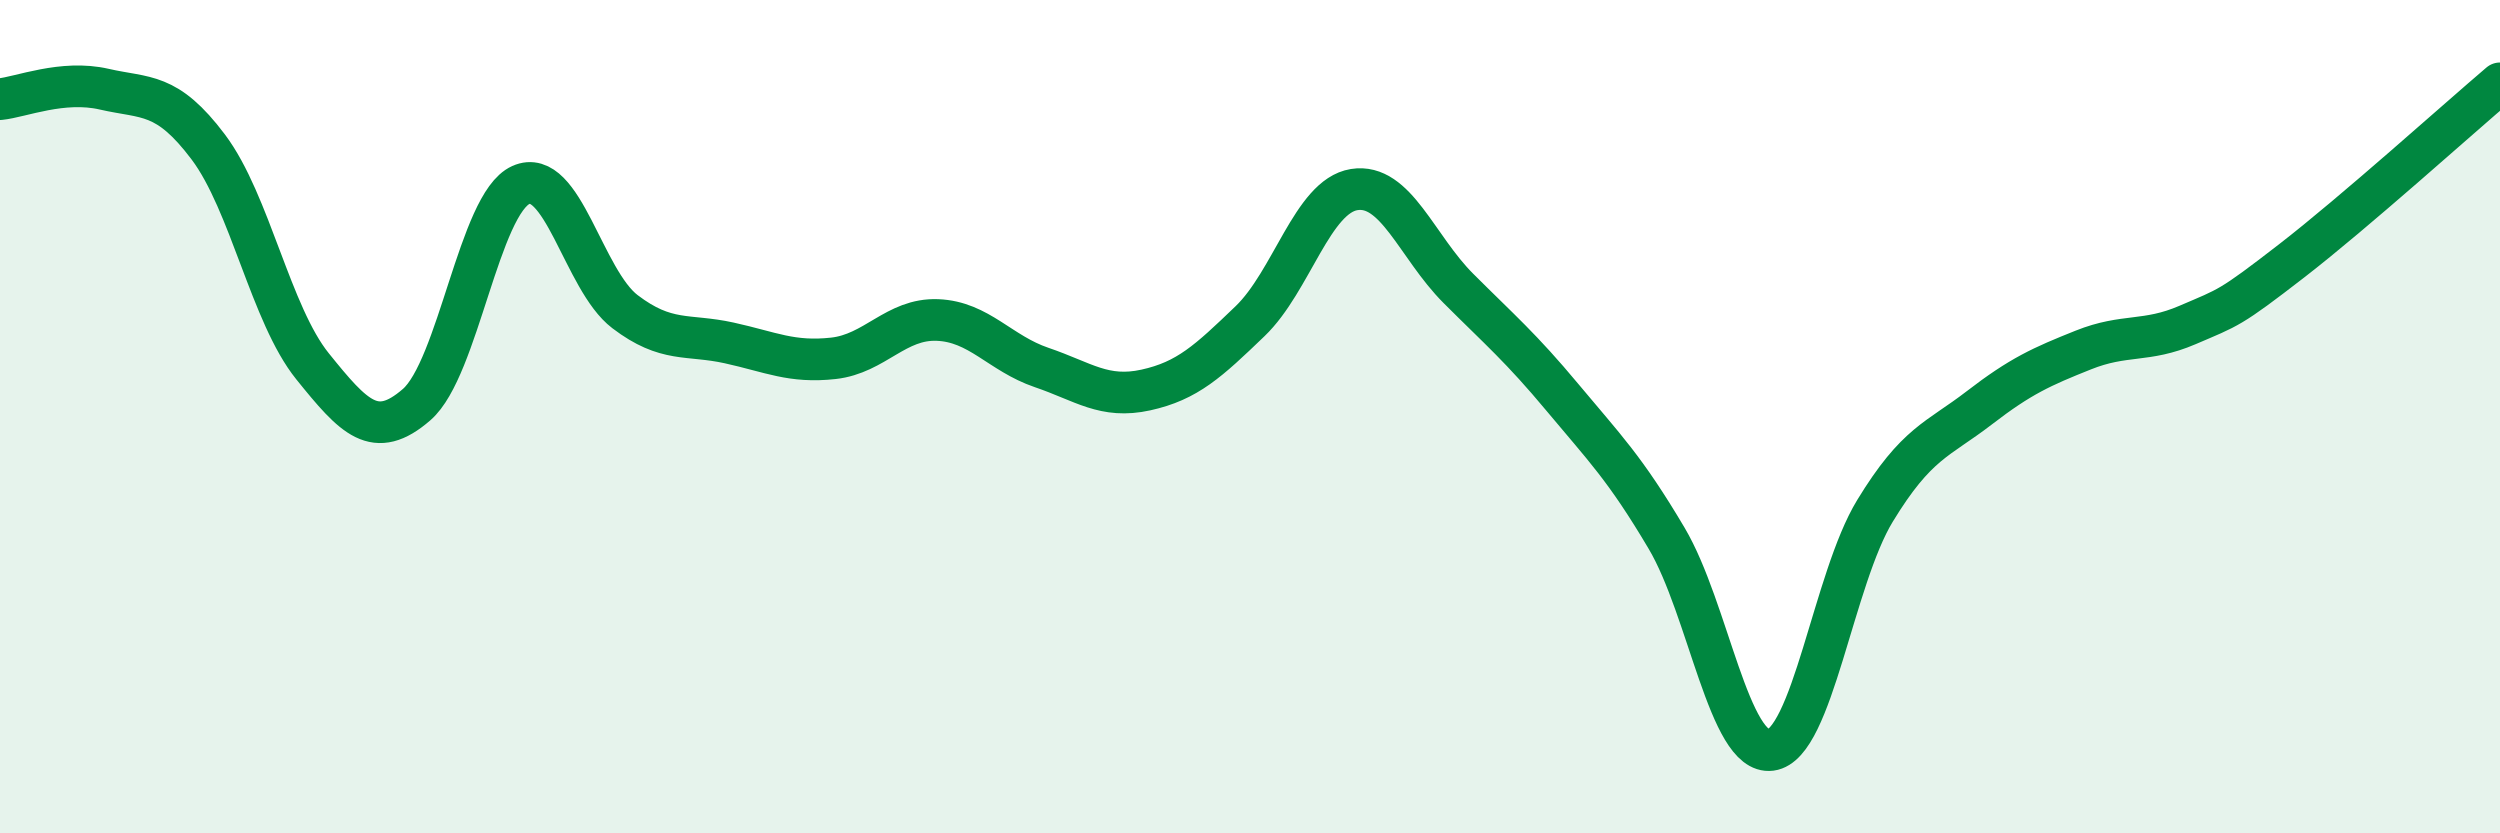
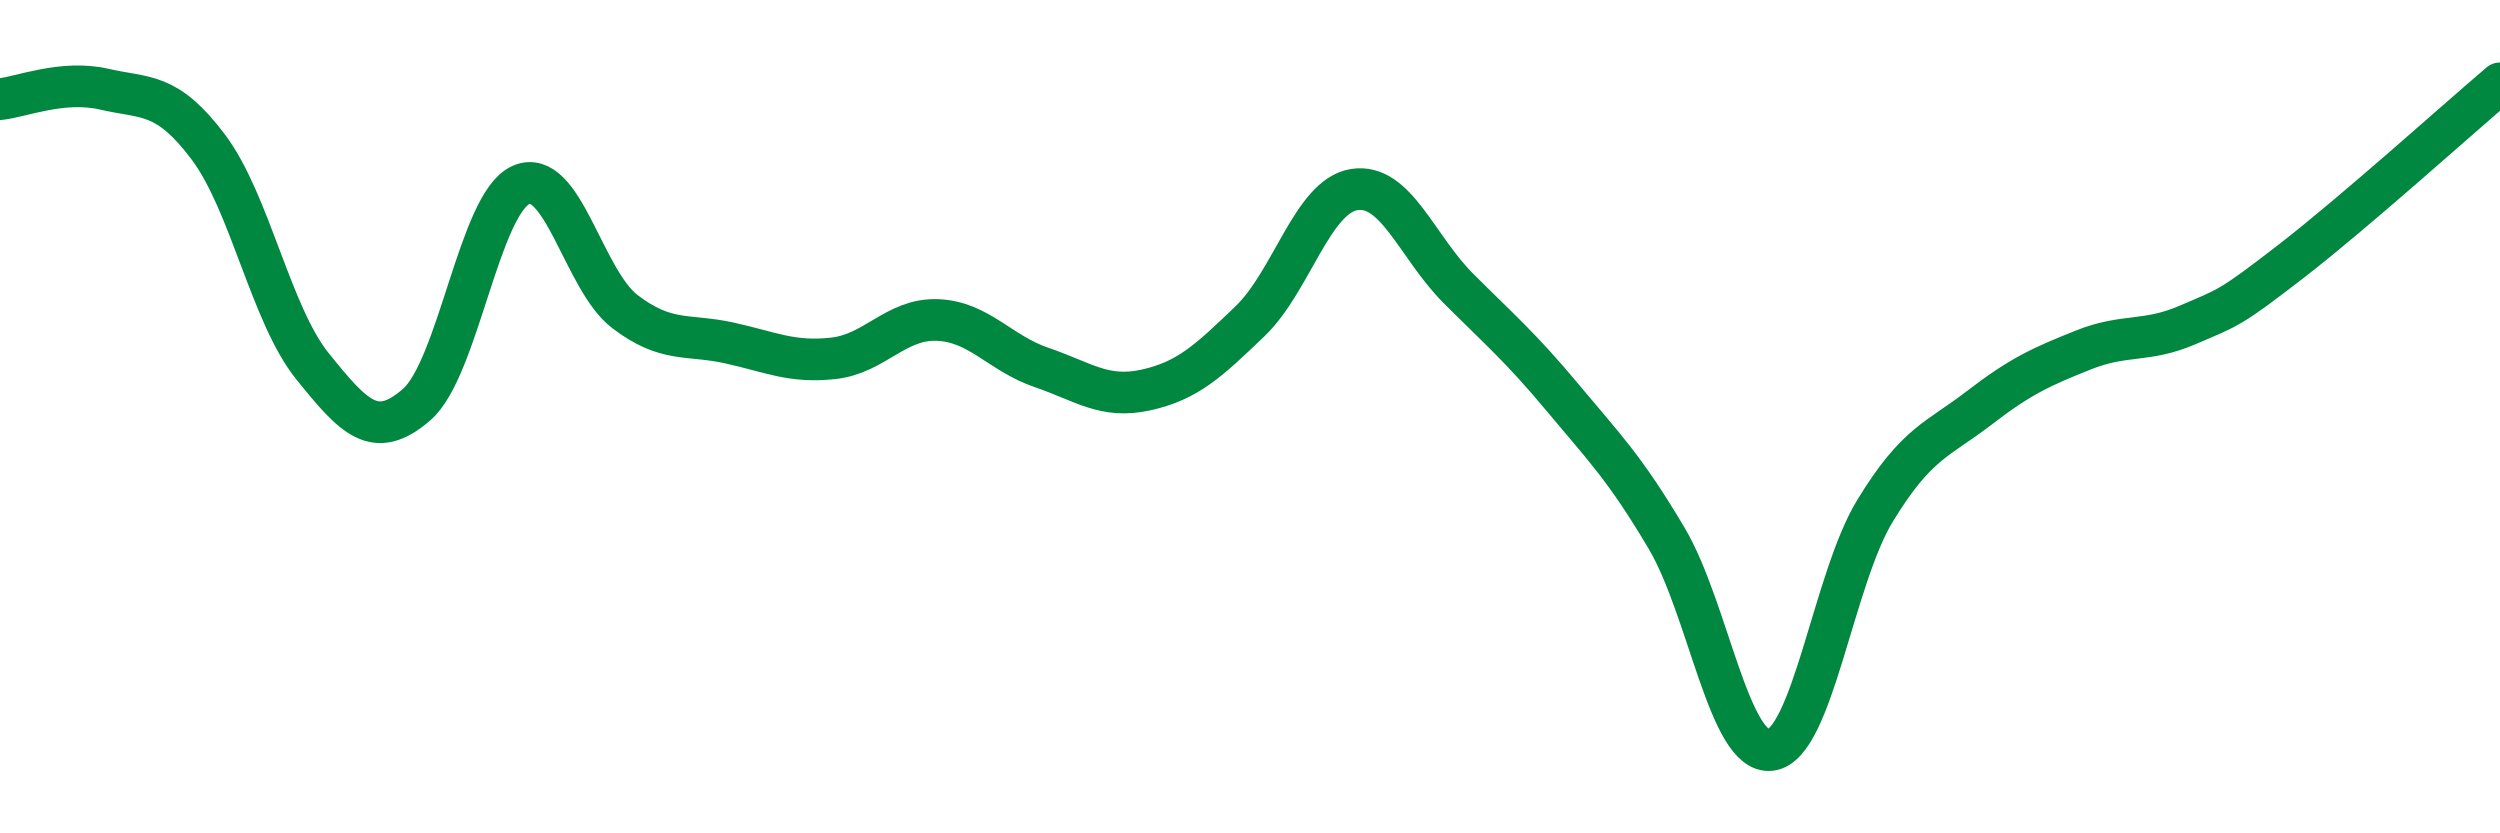
<svg xmlns="http://www.w3.org/2000/svg" width="60" height="20" viewBox="0 0 60 20">
-   <path d="M 0,2.38 C 0.5,2.33 1.5,1.91 2.5,2.14 C 3.5,2.37 4,2.2 5,3.53 C 6,4.86 6.5,7.55 7.5,8.79 C 8.5,10.03 9,10.58 10,9.71 C 11,8.84 11.5,4.89 12.5,4.44 C 13.5,3.99 14,6.72 15,7.48 C 16,8.24 16.5,8.01 17.5,8.23 C 18.5,8.45 19,8.71 20,8.6 C 21,8.49 21.5,7.64 22.5,7.68 C 23.5,7.72 24,8.48 25,8.82 C 26,9.16 26.5,9.58 27.5,9.36 C 28.5,9.14 29,8.67 30,7.71 C 31,6.75 31.5,4.71 32.5,4.55 C 33.5,4.39 34,5.92 35,6.92 C 36,7.92 36.5,8.34 37.5,9.54 C 38.5,10.74 39,11.23 40,12.92 C 41,14.61 41.5,18.13 42.5,18 C 43.5,17.87 44,13.9 45,12.26 C 46,10.62 46.5,10.56 47.5,9.79 C 48.5,9.02 49,8.8 50,8.4 C 51,8 51.5,8.23 52.5,7.8 C 53.5,7.37 53.5,7.42 55,6.26 C 56.5,5.1 59,2.85 60,2L60 20L0 20Z" fill="#008740" opacity="0.1" stroke-linecap="round" stroke-linejoin="round" />
  <path d="M 0,2.38 C 0.5,2.33 1.5,1.91 2.5,2.14 C 3.5,2.37 4,2.2 5,3.53 C 6,4.86 6.5,7.55 7.5,8.79 C 8.5,10.03 9,10.58 10,9.71 C 11,8.84 11.5,4.89 12.5,4.44 C 13.5,3.99 14,6.72 15,7.48 C 16,8.24 16.5,8.01 17.5,8.23 C 18.5,8.45 19,8.71 20,8.6 C 21,8.49 21.5,7.64 22.5,7.68 C 23.5,7.72 24,8.48 25,8.82 C 26,9.16 26.5,9.58 27.5,9.36 C 28.5,9.14 29,8.67 30,7.71 C 31,6.75 31.5,4.71 32.5,4.55 C 33.5,4.39 34,5.92 35,6.92 C 36,7.92 36.5,8.34 37.5,9.54 C 38.5,10.74 39,11.23 40,12.92 C 41,14.61 41.5,18.13 42.5,18 C 43.5,17.87 44,13.9 45,12.26 C 46,10.62 46.5,10.56 47.5,9.79 C 48.5,9.02 49,8.8 50,8.4 C 51,8 51.5,8.23 52.5,7.8 C 53.5,7.37 53.5,7.42 55,6.26 C 56.5,5.1 59,2.85 60,2" stroke="#008740" stroke-width="1" fill="none" stroke-linecap="round" stroke-linejoin="round" />
</svg>